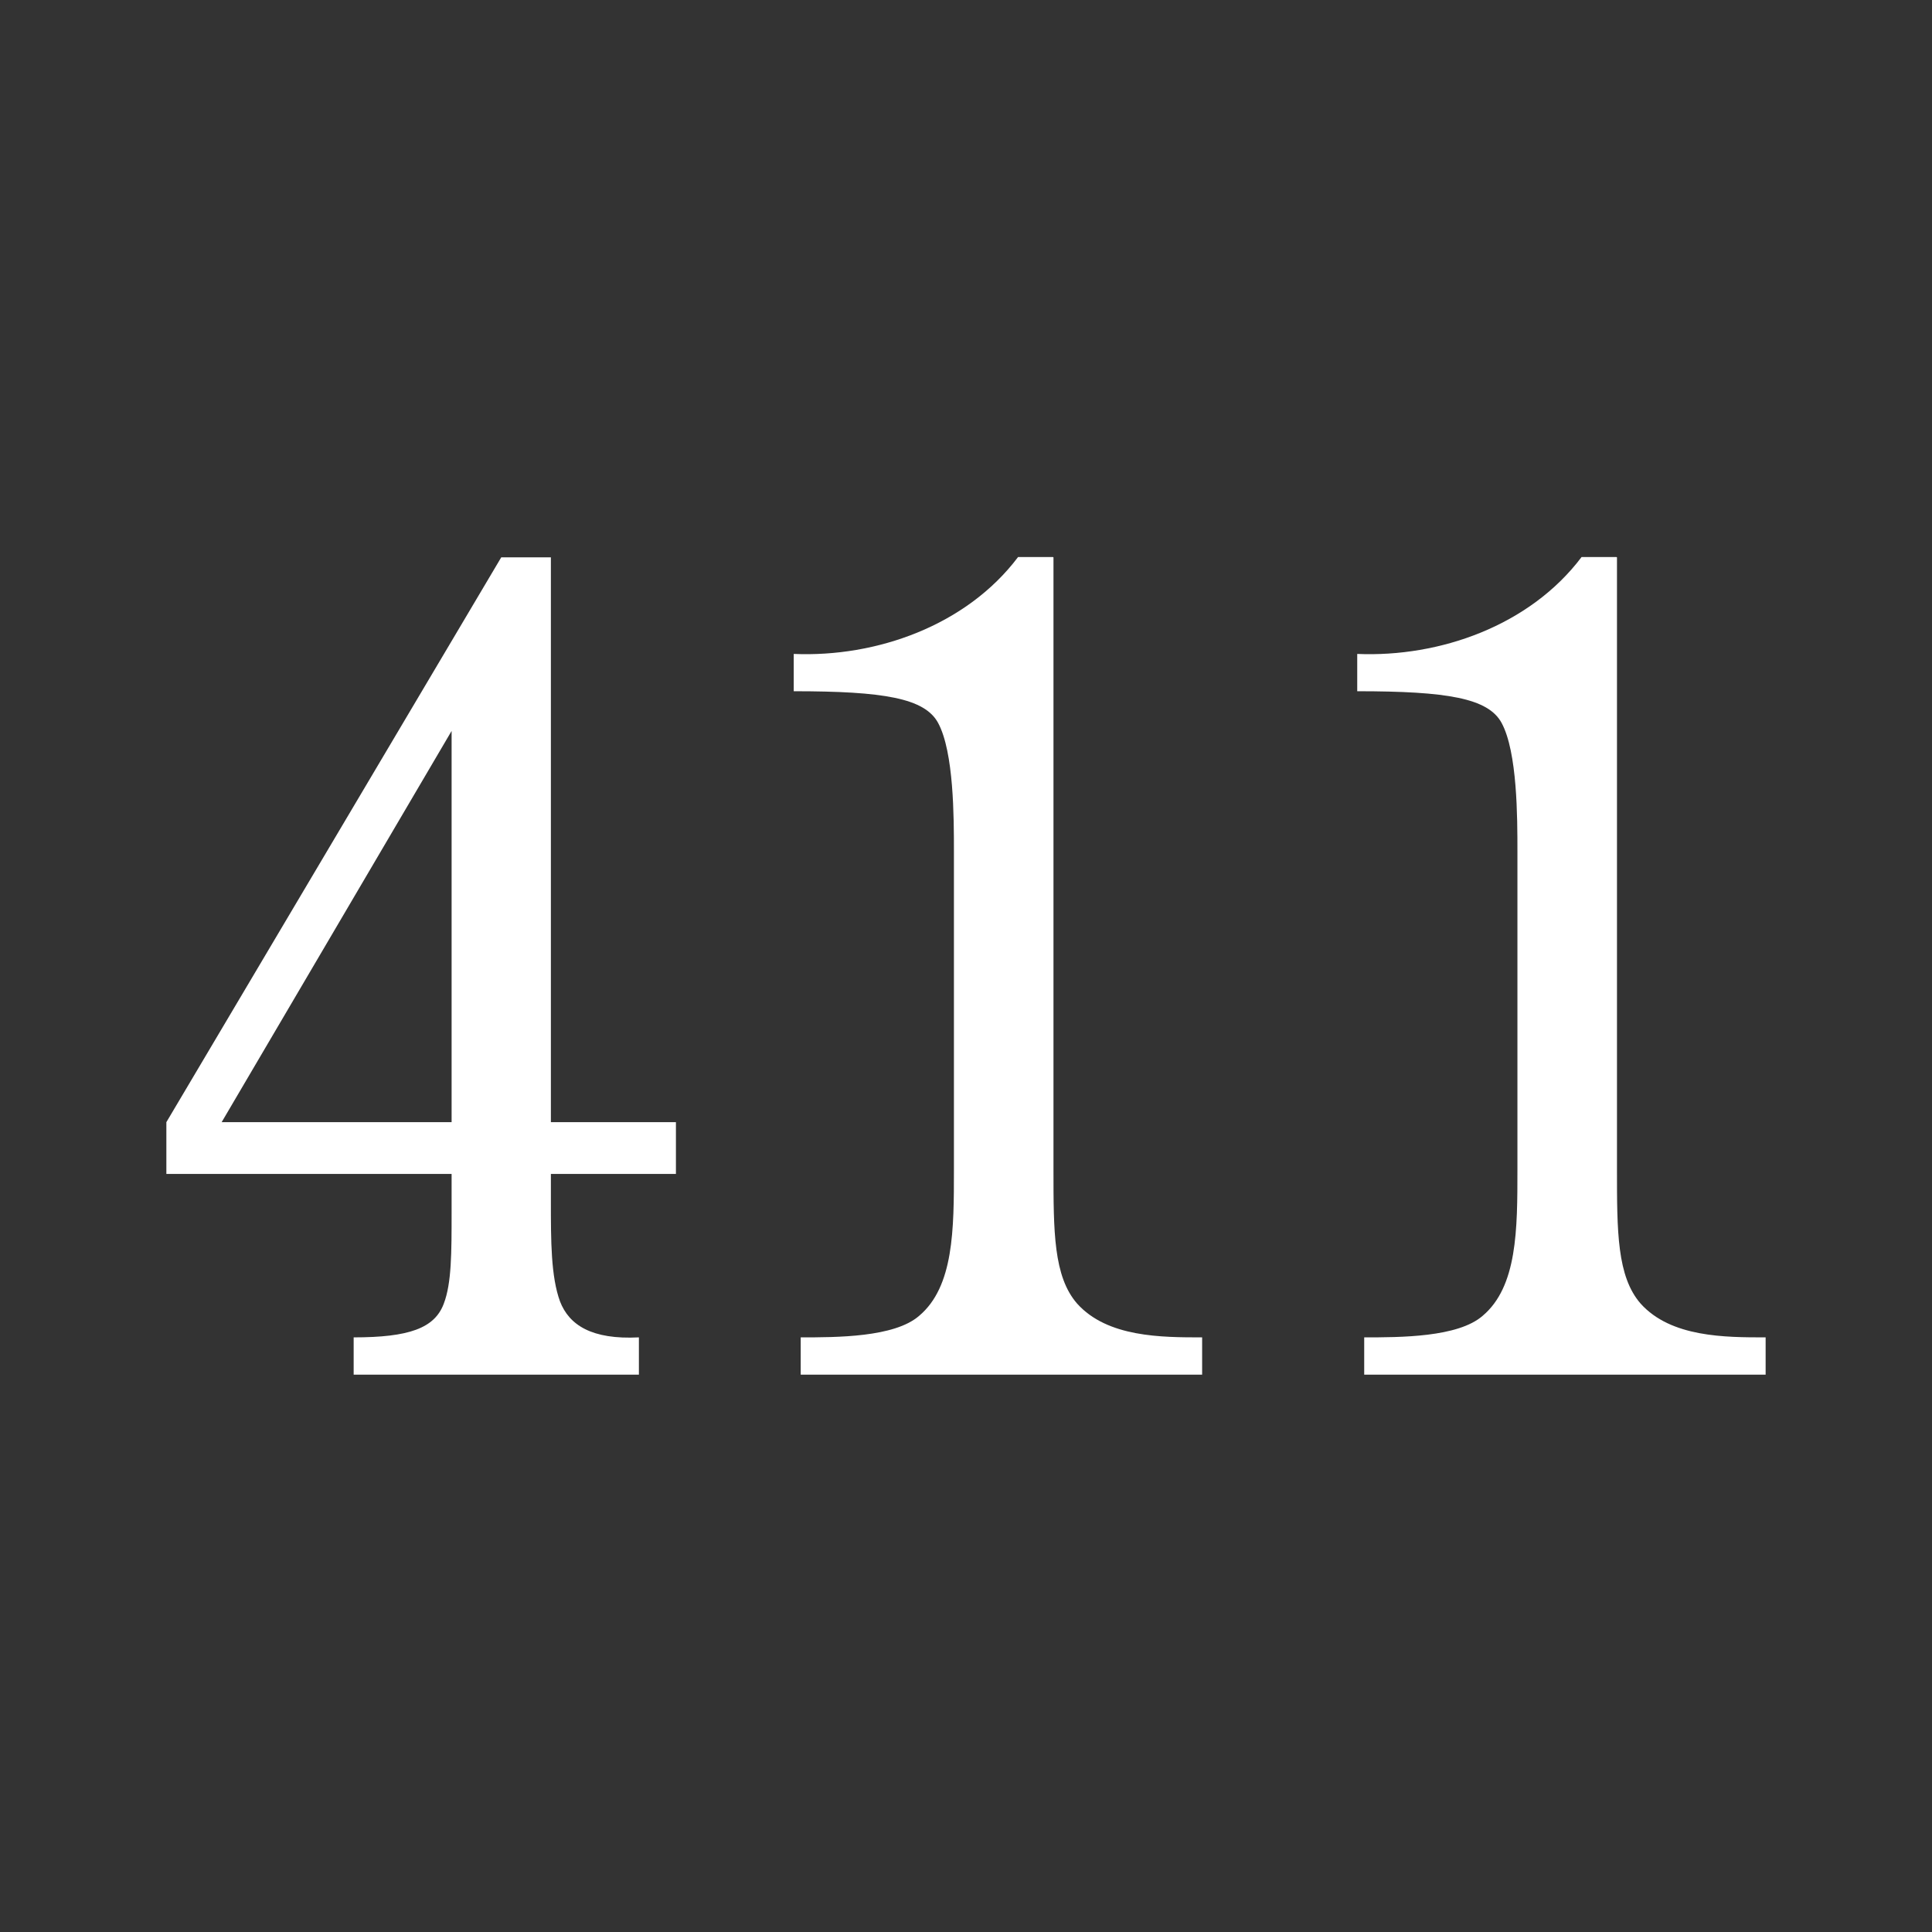
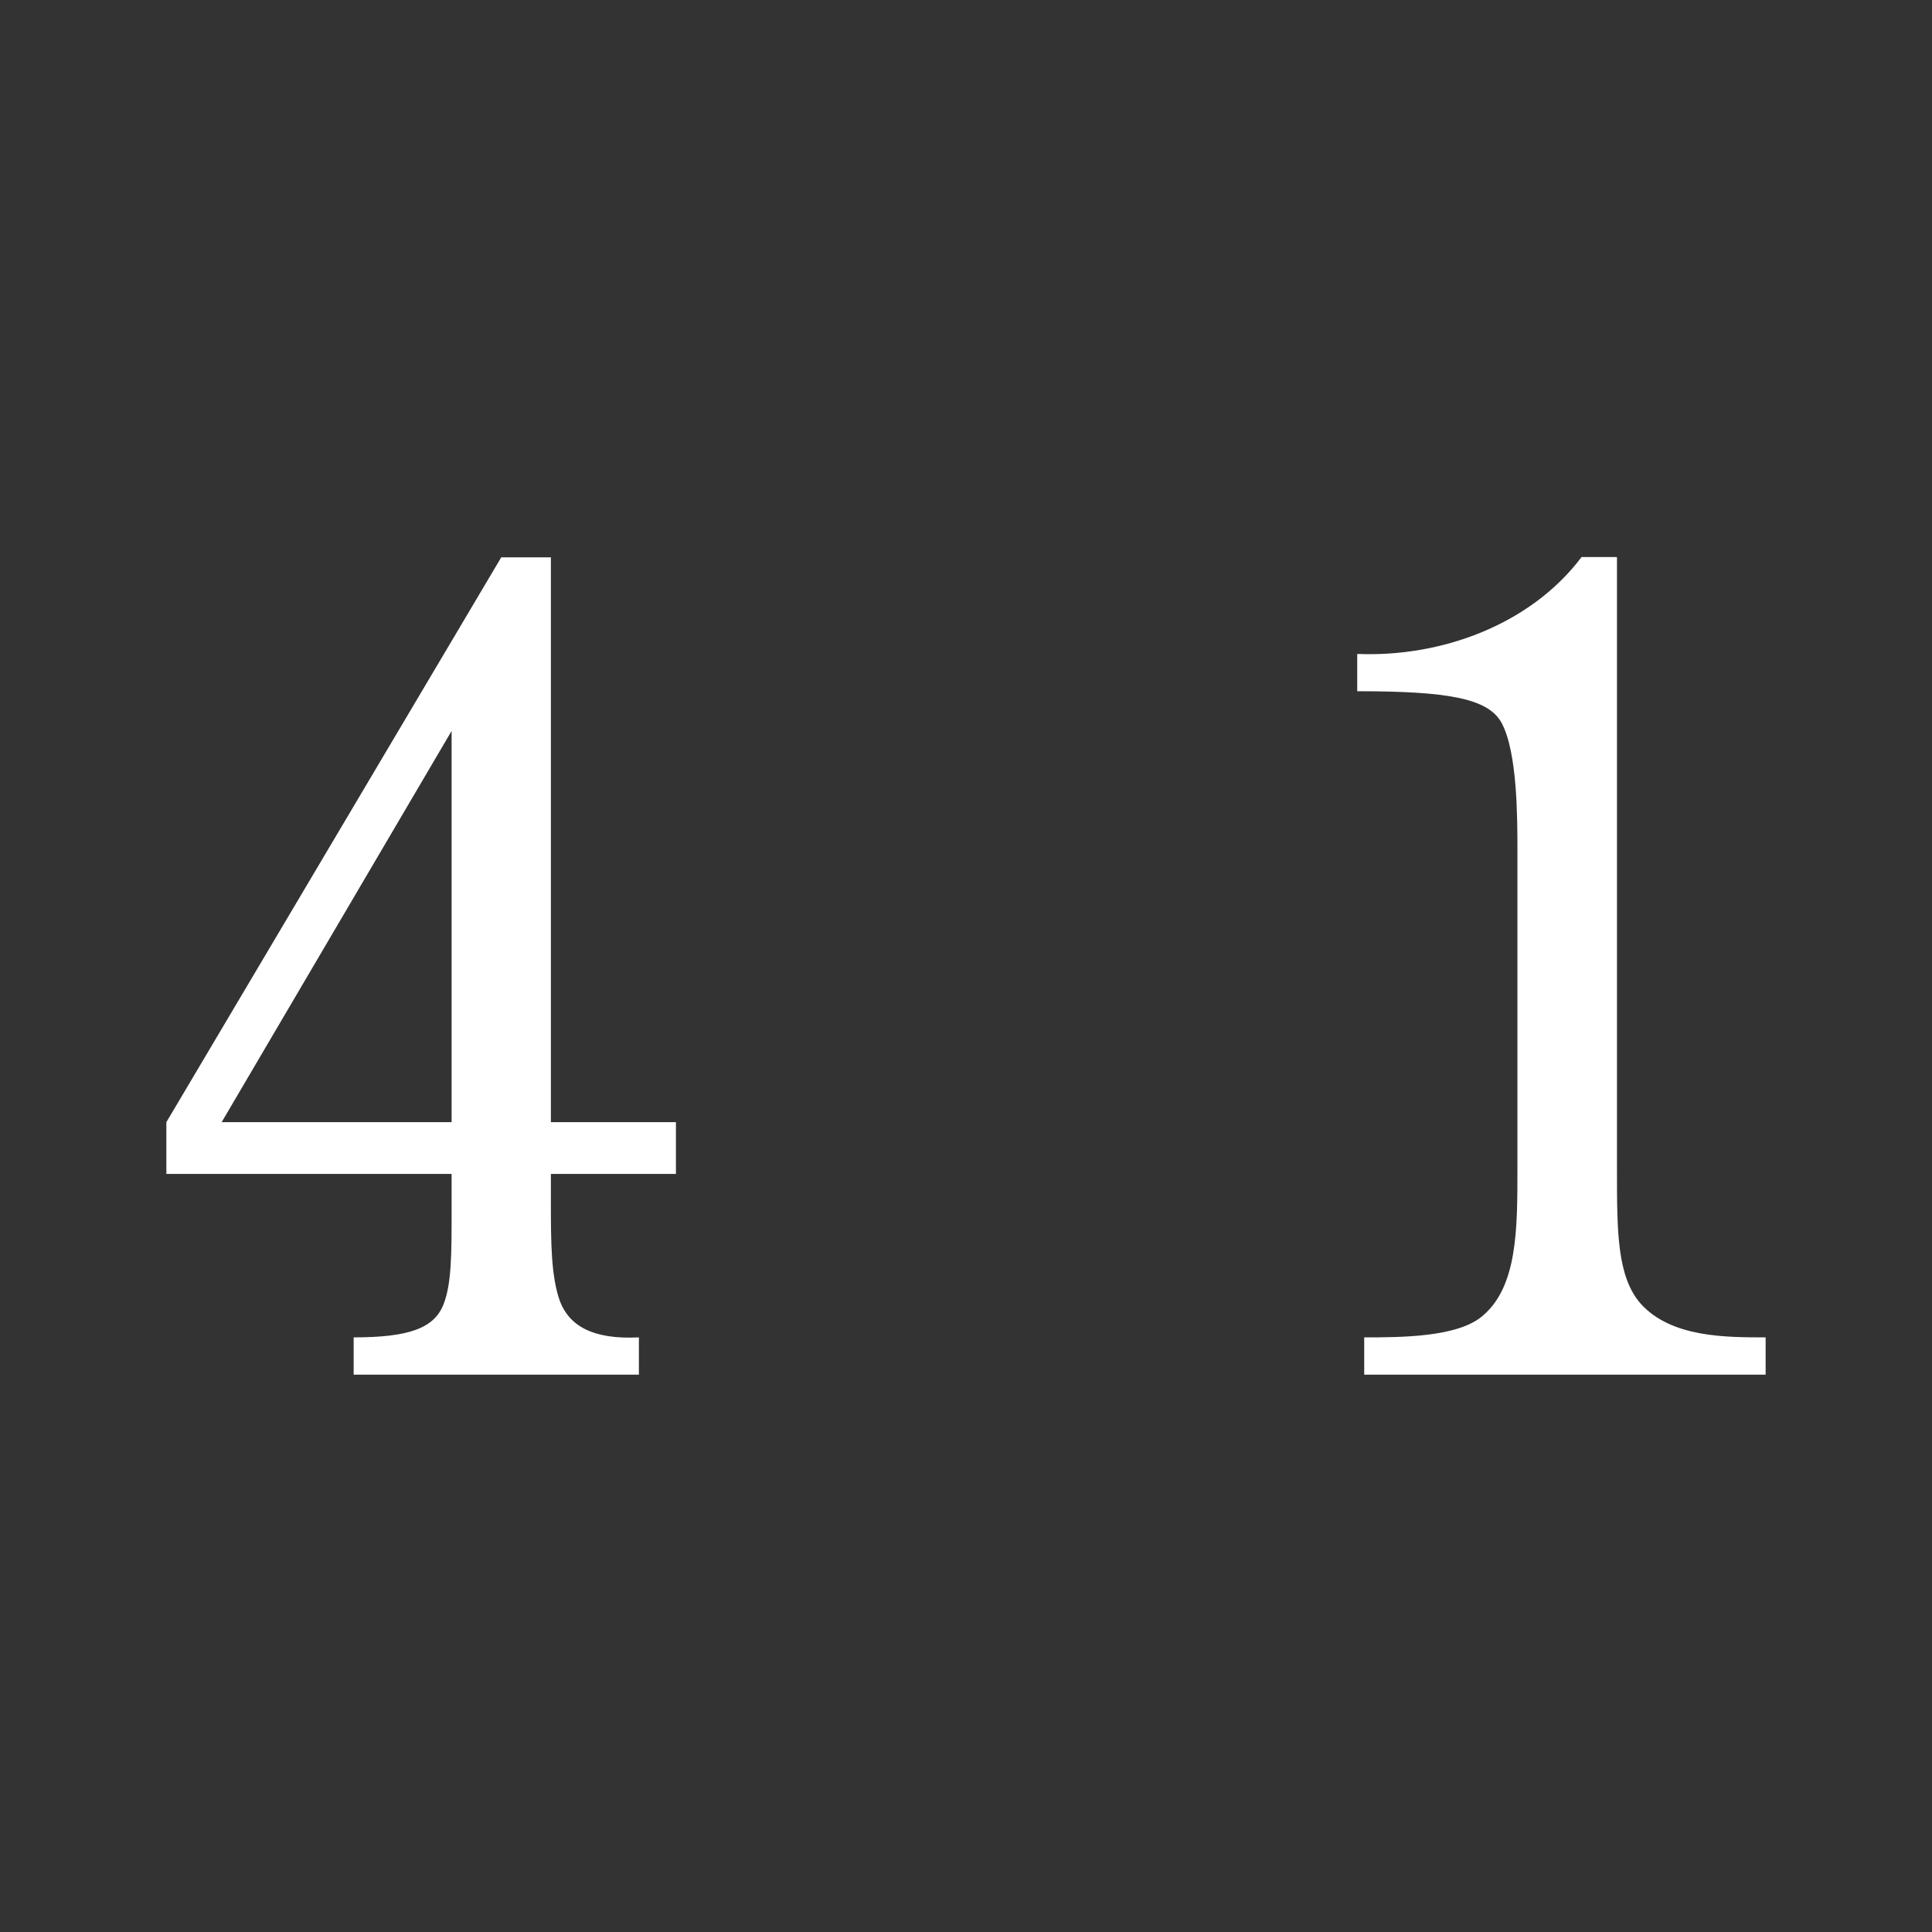
<svg xmlns="http://www.w3.org/2000/svg" id="Layer_1" data-name="Layer 1" viewBox="0 0 72 72">
  <rect x="0" y="0" width="72" height="72" fill="#333333" stroke="none" />
  <defs>
    <style>
      .cls-1 {
        fill: #fff;
      }
    </style>
  </defs>
  <path class="cls-1" d="M18.68,20.77h1.85v21.05h4.66v1.93h-4.66v1.05c0,1.43,0,2.77.34,3.7.34.88,1.18,1.43,2.94,1.34v1.39h-10.63v-1.39c2.06,0,3.02-.34,3.36-1.26.29-.76.29-1.89.29-3.4v-1.43H6.2v-1.93l12.48-21.05ZM8.26,41.82h8.57v-14.58l-8.57,14.58Z" />
-   <path class="cls-1" d="M39.26,20.77v22.81c0,2.31,0,3.99.88,5,1.13,1.26,3.15,1.26,4.66,1.26v1.39h-14.96v-1.39c1.34,0,3.49,0,4.41-.8,1.3-1.09,1.3-3.23,1.3-5.46v-11.85c0-1.26,0-3.7-.59-4.79-.5-.92-2.02-1.18-5.38-1.18v-1.39c3.07.13,6.43-1.05,8.36-3.61h1.3Z" />
  <path class="cls-1" d="M60.26,20.77v22.81c0,2.31,0,3.99.88,5,1.13,1.26,3.15,1.26,4.66,1.26v1.39h-14.96v-1.39c1.34,0,3.49,0,4.41-.8,1.3-1.09,1.3-3.23,1.3-5.46v-11.85c0-1.26,0-3.7-.59-4.79-.5-.92-2.02-1.18-5.38-1.18v-1.39c3.07.13,6.43-1.05,8.36-3.61h1.3Z" />
</svg>